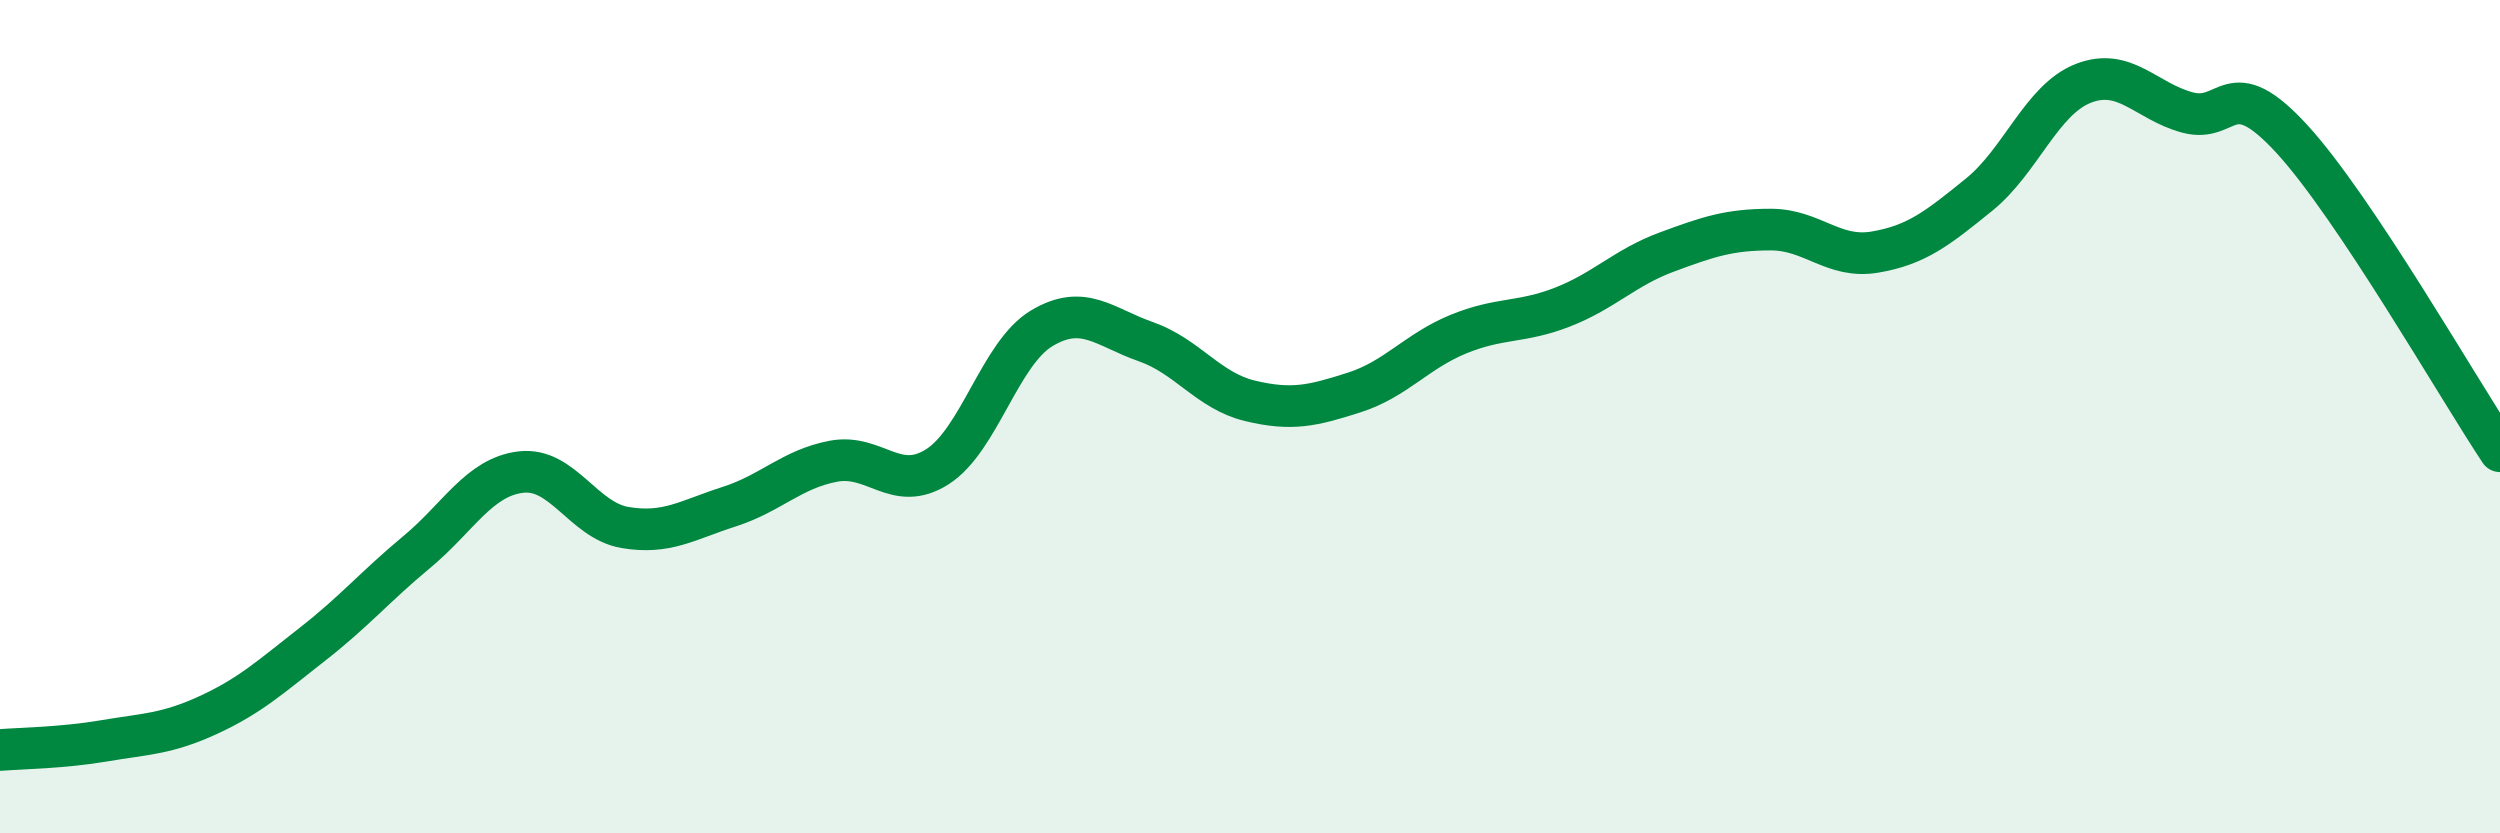
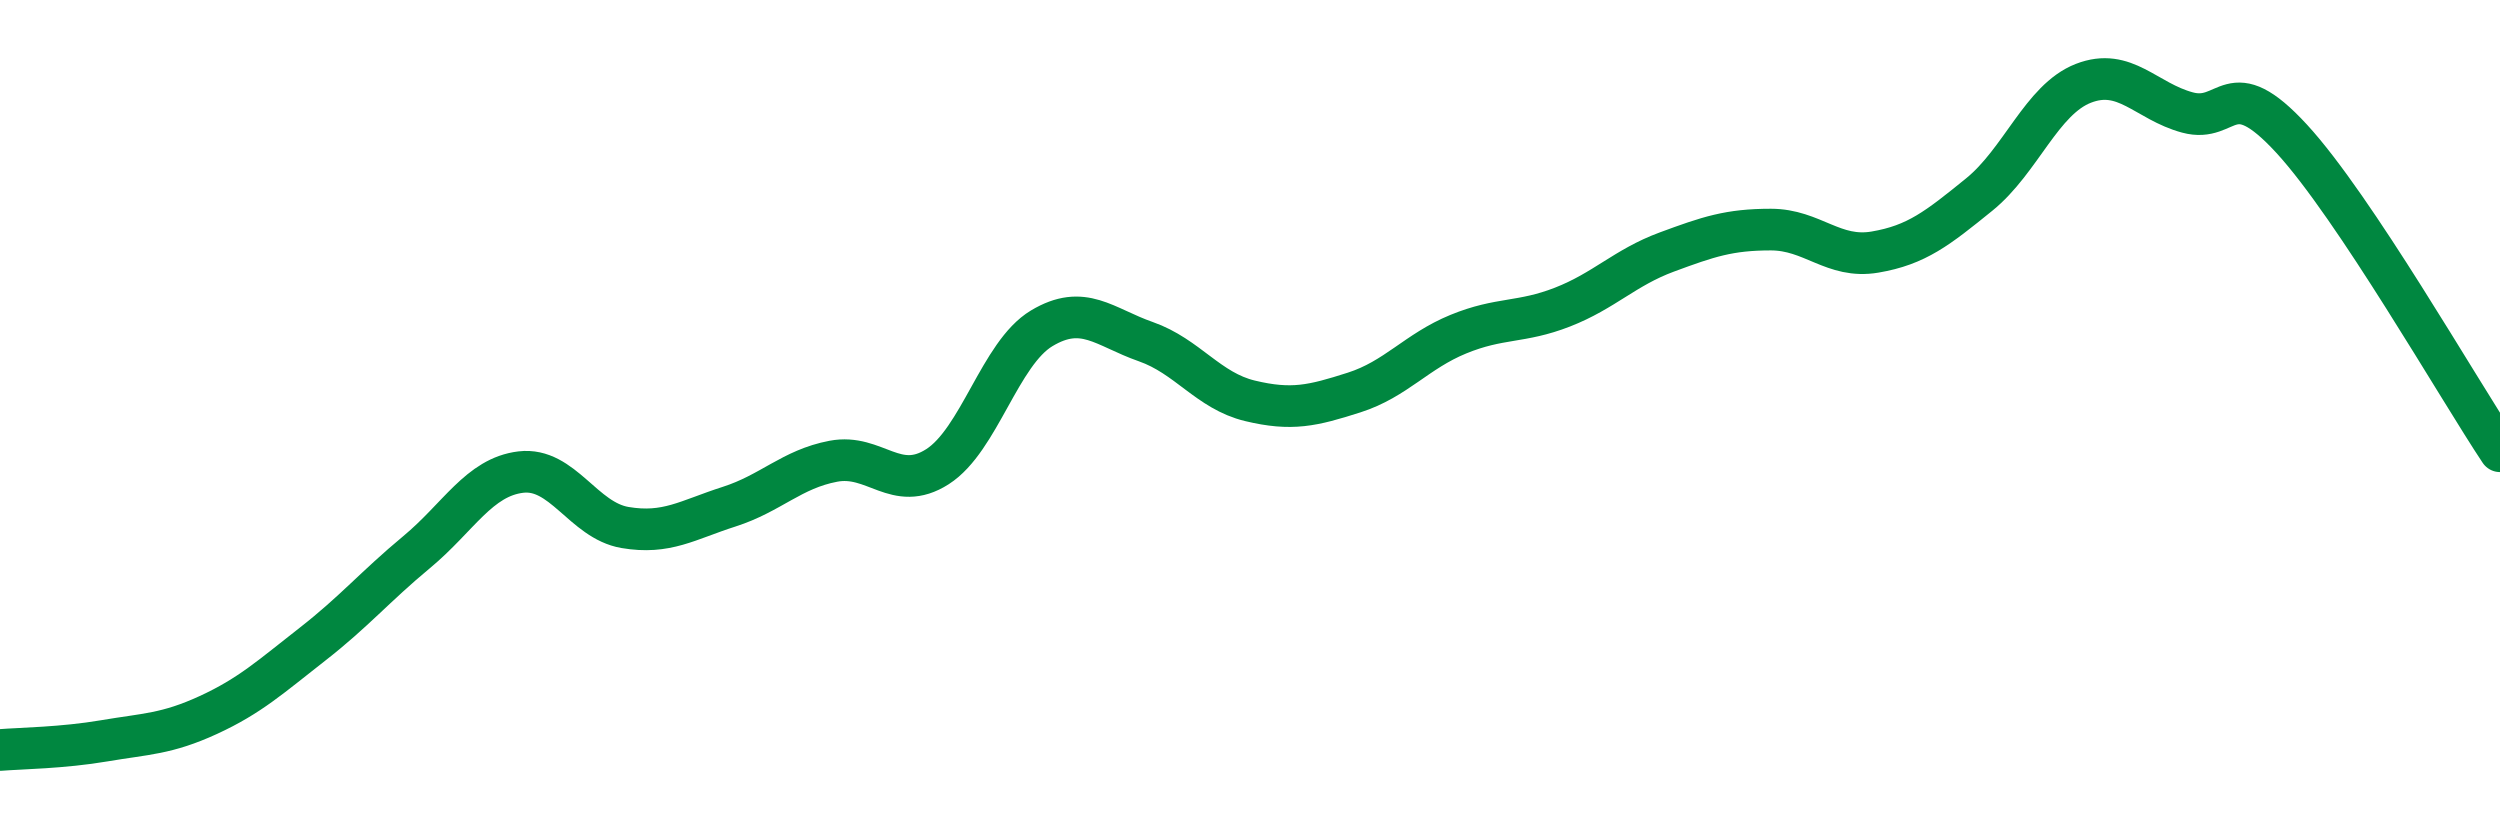
<svg xmlns="http://www.w3.org/2000/svg" width="60" height="20" viewBox="0 0 60 20">
-   <path d="M 0,18 C 0.5,17.96 1.5,17.95 2.5,17.78 C 3.5,17.61 4,17.62 5,17.16 C 6,16.7 6.5,16.24 7.5,15.46 C 8.5,14.68 9,14.08 10,13.25 C 11,12.42 11.5,11.45 12.5,11.33 C 13.5,11.21 14,12.49 15,12.66 C 16,12.83 16.5,12.48 17.5,12.16 C 18.5,11.84 19,11.26 20,11.07 C 21,10.88 21.5,11.84 22.5,11.2 C 23.5,10.56 24,8.48 25,7.88 C 26,7.28 26.5,7.85 27.5,8.2 C 28.5,8.55 29,9.38 30,9.62 C 31,9.86 31.5,9.74 32.5,9.42 C 33.5,9.1 34,8.43 35,8.02 C 36,7.61 36.5,7.76 37.5,7.37 C 38.5,6.98 39,6.42 40,6.05 C 41,5.68 41.5,5.51 42.5,5.51 C 43.5,5.51 44,6.22 45,6.05 C 46,5.88 46.5,5.48 47.5,4.67 C 48.5,3.86 49,2.39 50,2 C 51,1.61 51.5,2.43 52.5,2.7 C 53.5,2.97 53.5,1.7 55,3.33 C 56.5,4.96 59,9.33 60,10.83L60 20L0 20Z" fill="#008740" opacity="0.1" stroke-linecap="round" stroke-linejoin="round" />
  <path d="M 0,18 C 0.5,17.96 1.5,17.95 2.5,17.78 C 3.5,17.61 4,17.62 5,17.16 C 6,16.7 6.5,16.24 7.5,15.46 C 8.5,14.68 9,14.08 10,13.25 C 11,12.42 11.5,11.45 12.5,11.33 C 13.5,11.21 14,12.49 15,12.66 C 16,12.83 16.5,12.48 17.5,12.16 C 18.5,11.84 19,11.26 20,11.07 C 21,10.88 21.5,11.84 22.5,11.2 C 23.5,10.56 24,8.48 25,7.88 C 26,7.28 26.5,7.85 27.5,8.2 C 28.5,8.55 29,9.38 30,9.62 C 31,9.86 31.5,9.74 32.5,9.42 C 33.5,9.1 34,8.43 35,8.02 C 36,7.61 36.5,7.76 37.5,7.37 C 38.5,6.98 39,6.42 40,6.05 C 41,5.68 41.5,5.51 42.5,5.51 C 43.5,5.51 44,6.22 45,6.05 C 46,5.88 46.5,5.48 47.5,4.67 C 48.5,3.86 49,2.39 50,2 C 51,1.61 51.5,2.43 52.5,2.7 C 53.5,2.97 53.5,1.7 55,3.33 C 56.5,4.96 59,9.33 60,10.83" stroke="#008740" stroke-width="1" fill="none" stroke-linecap="round" stroke-linejoin="round" />
</svg>